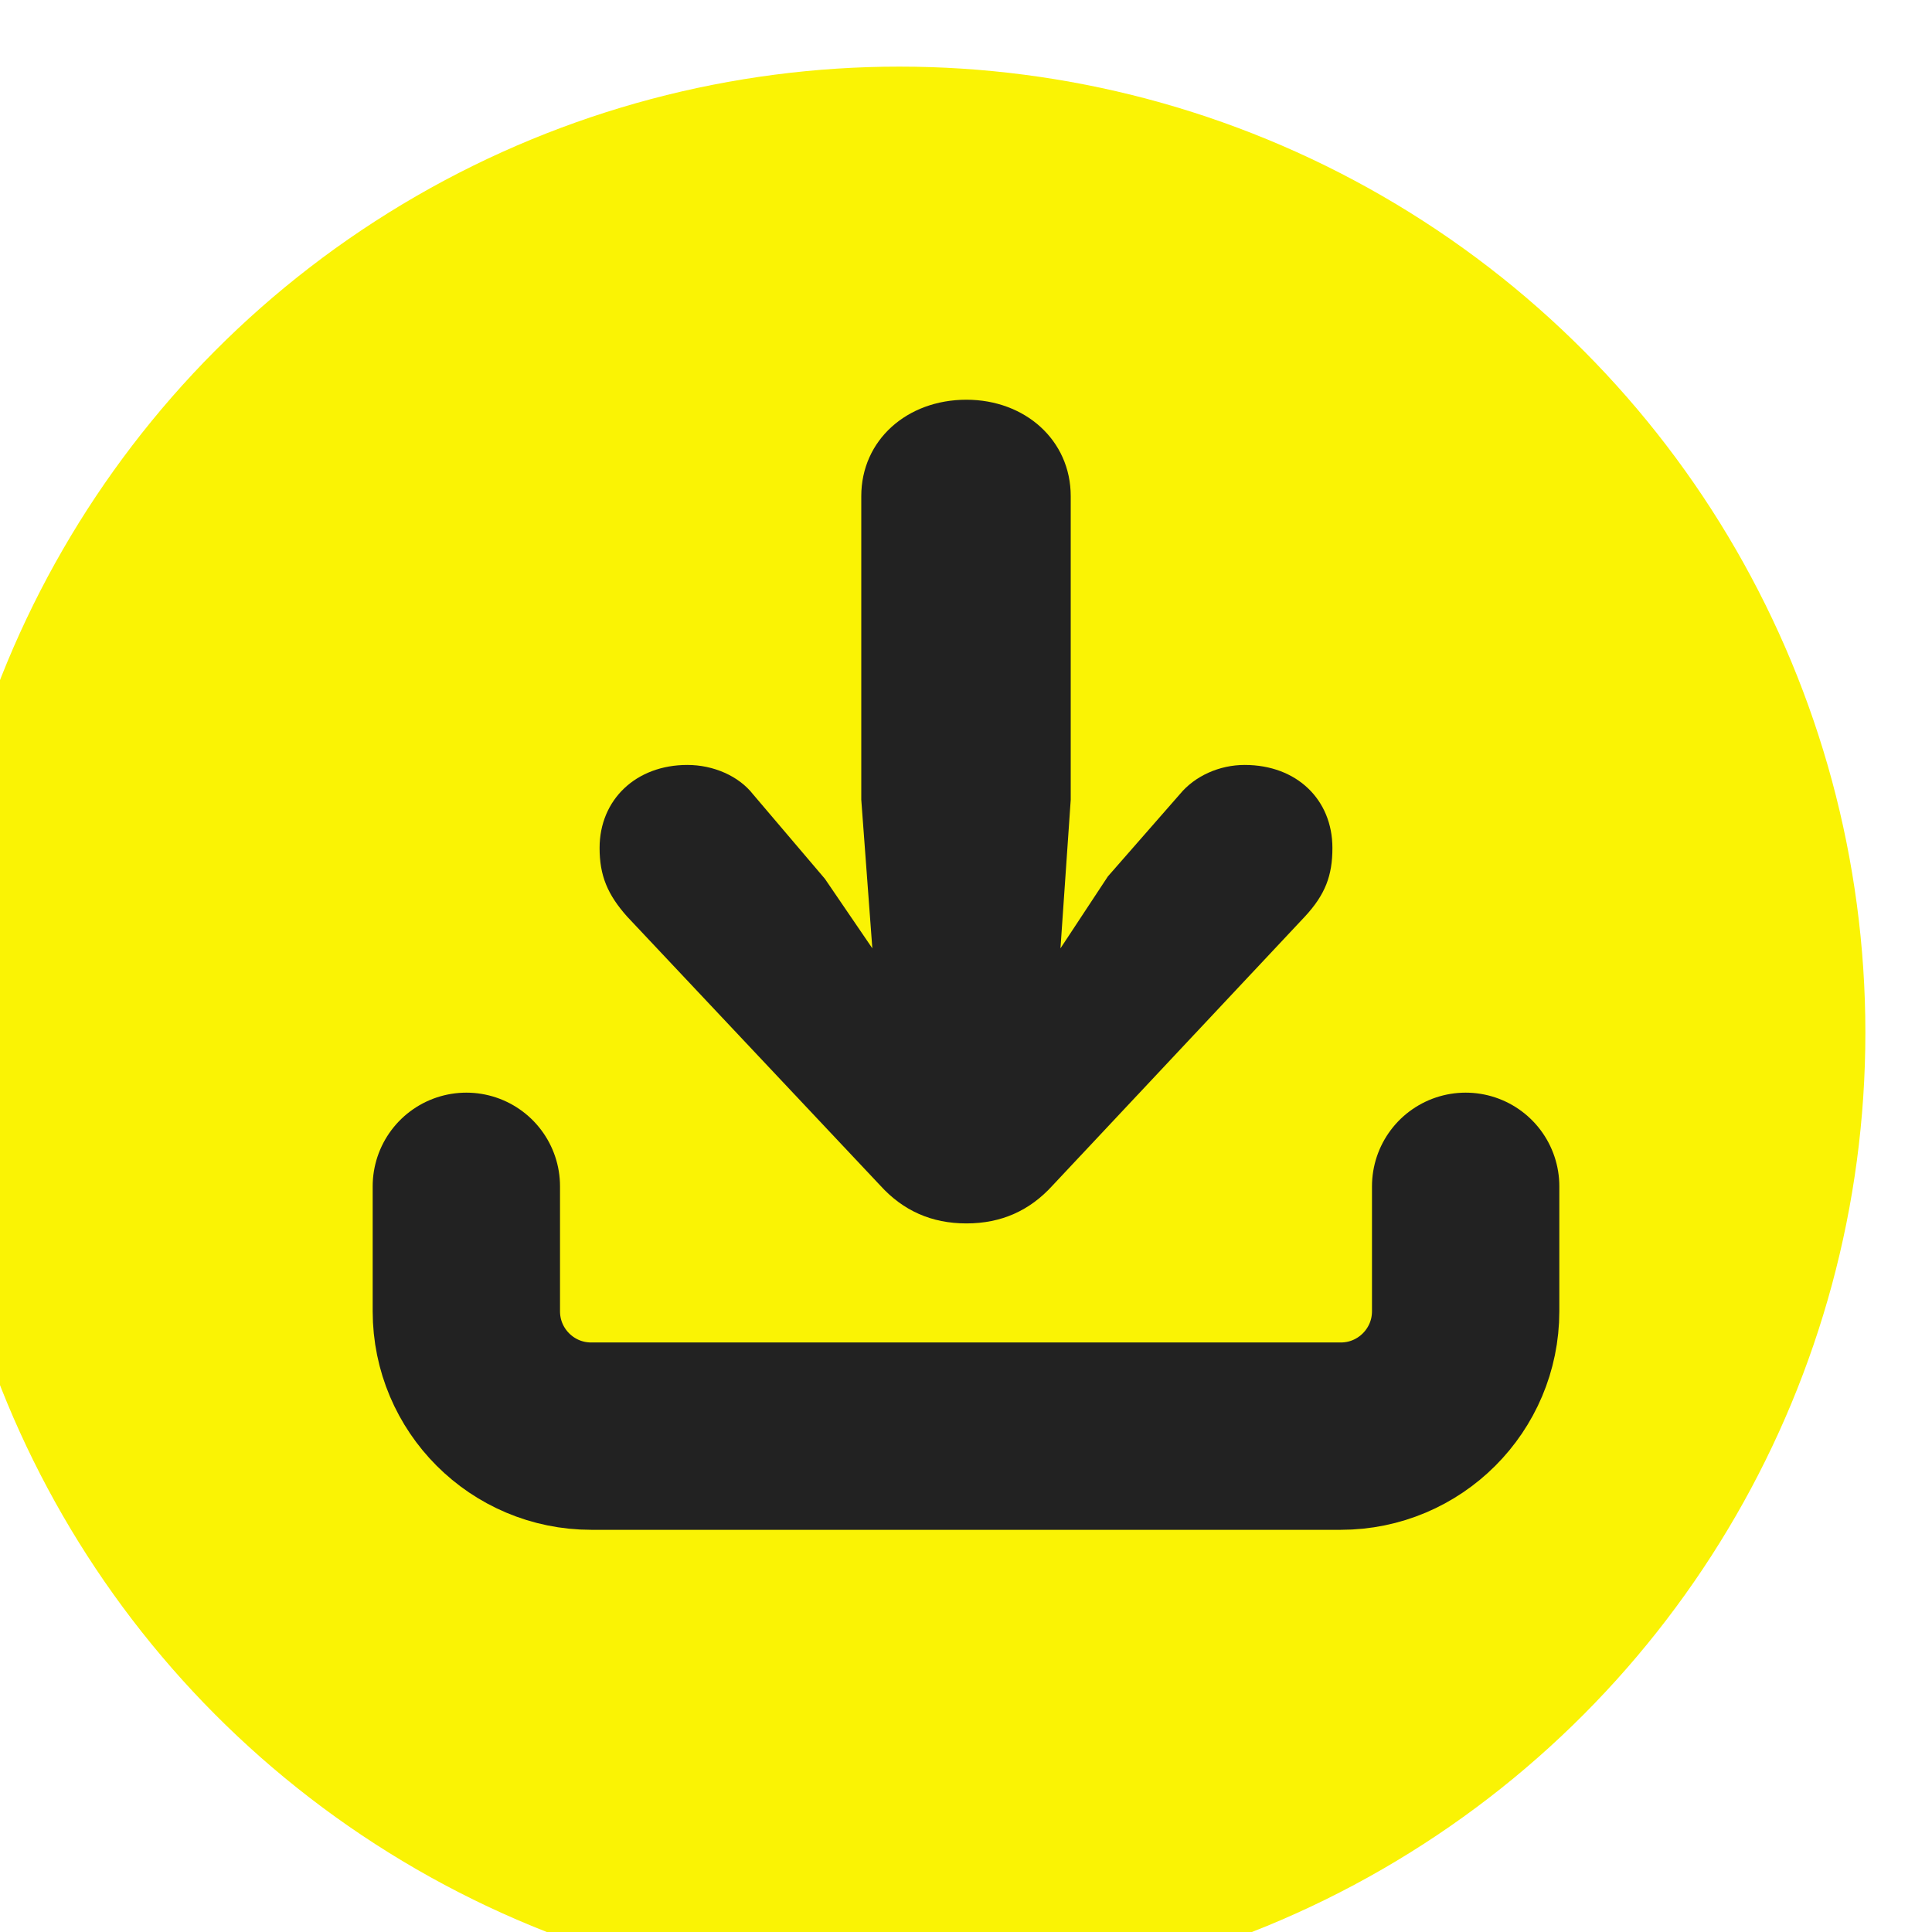
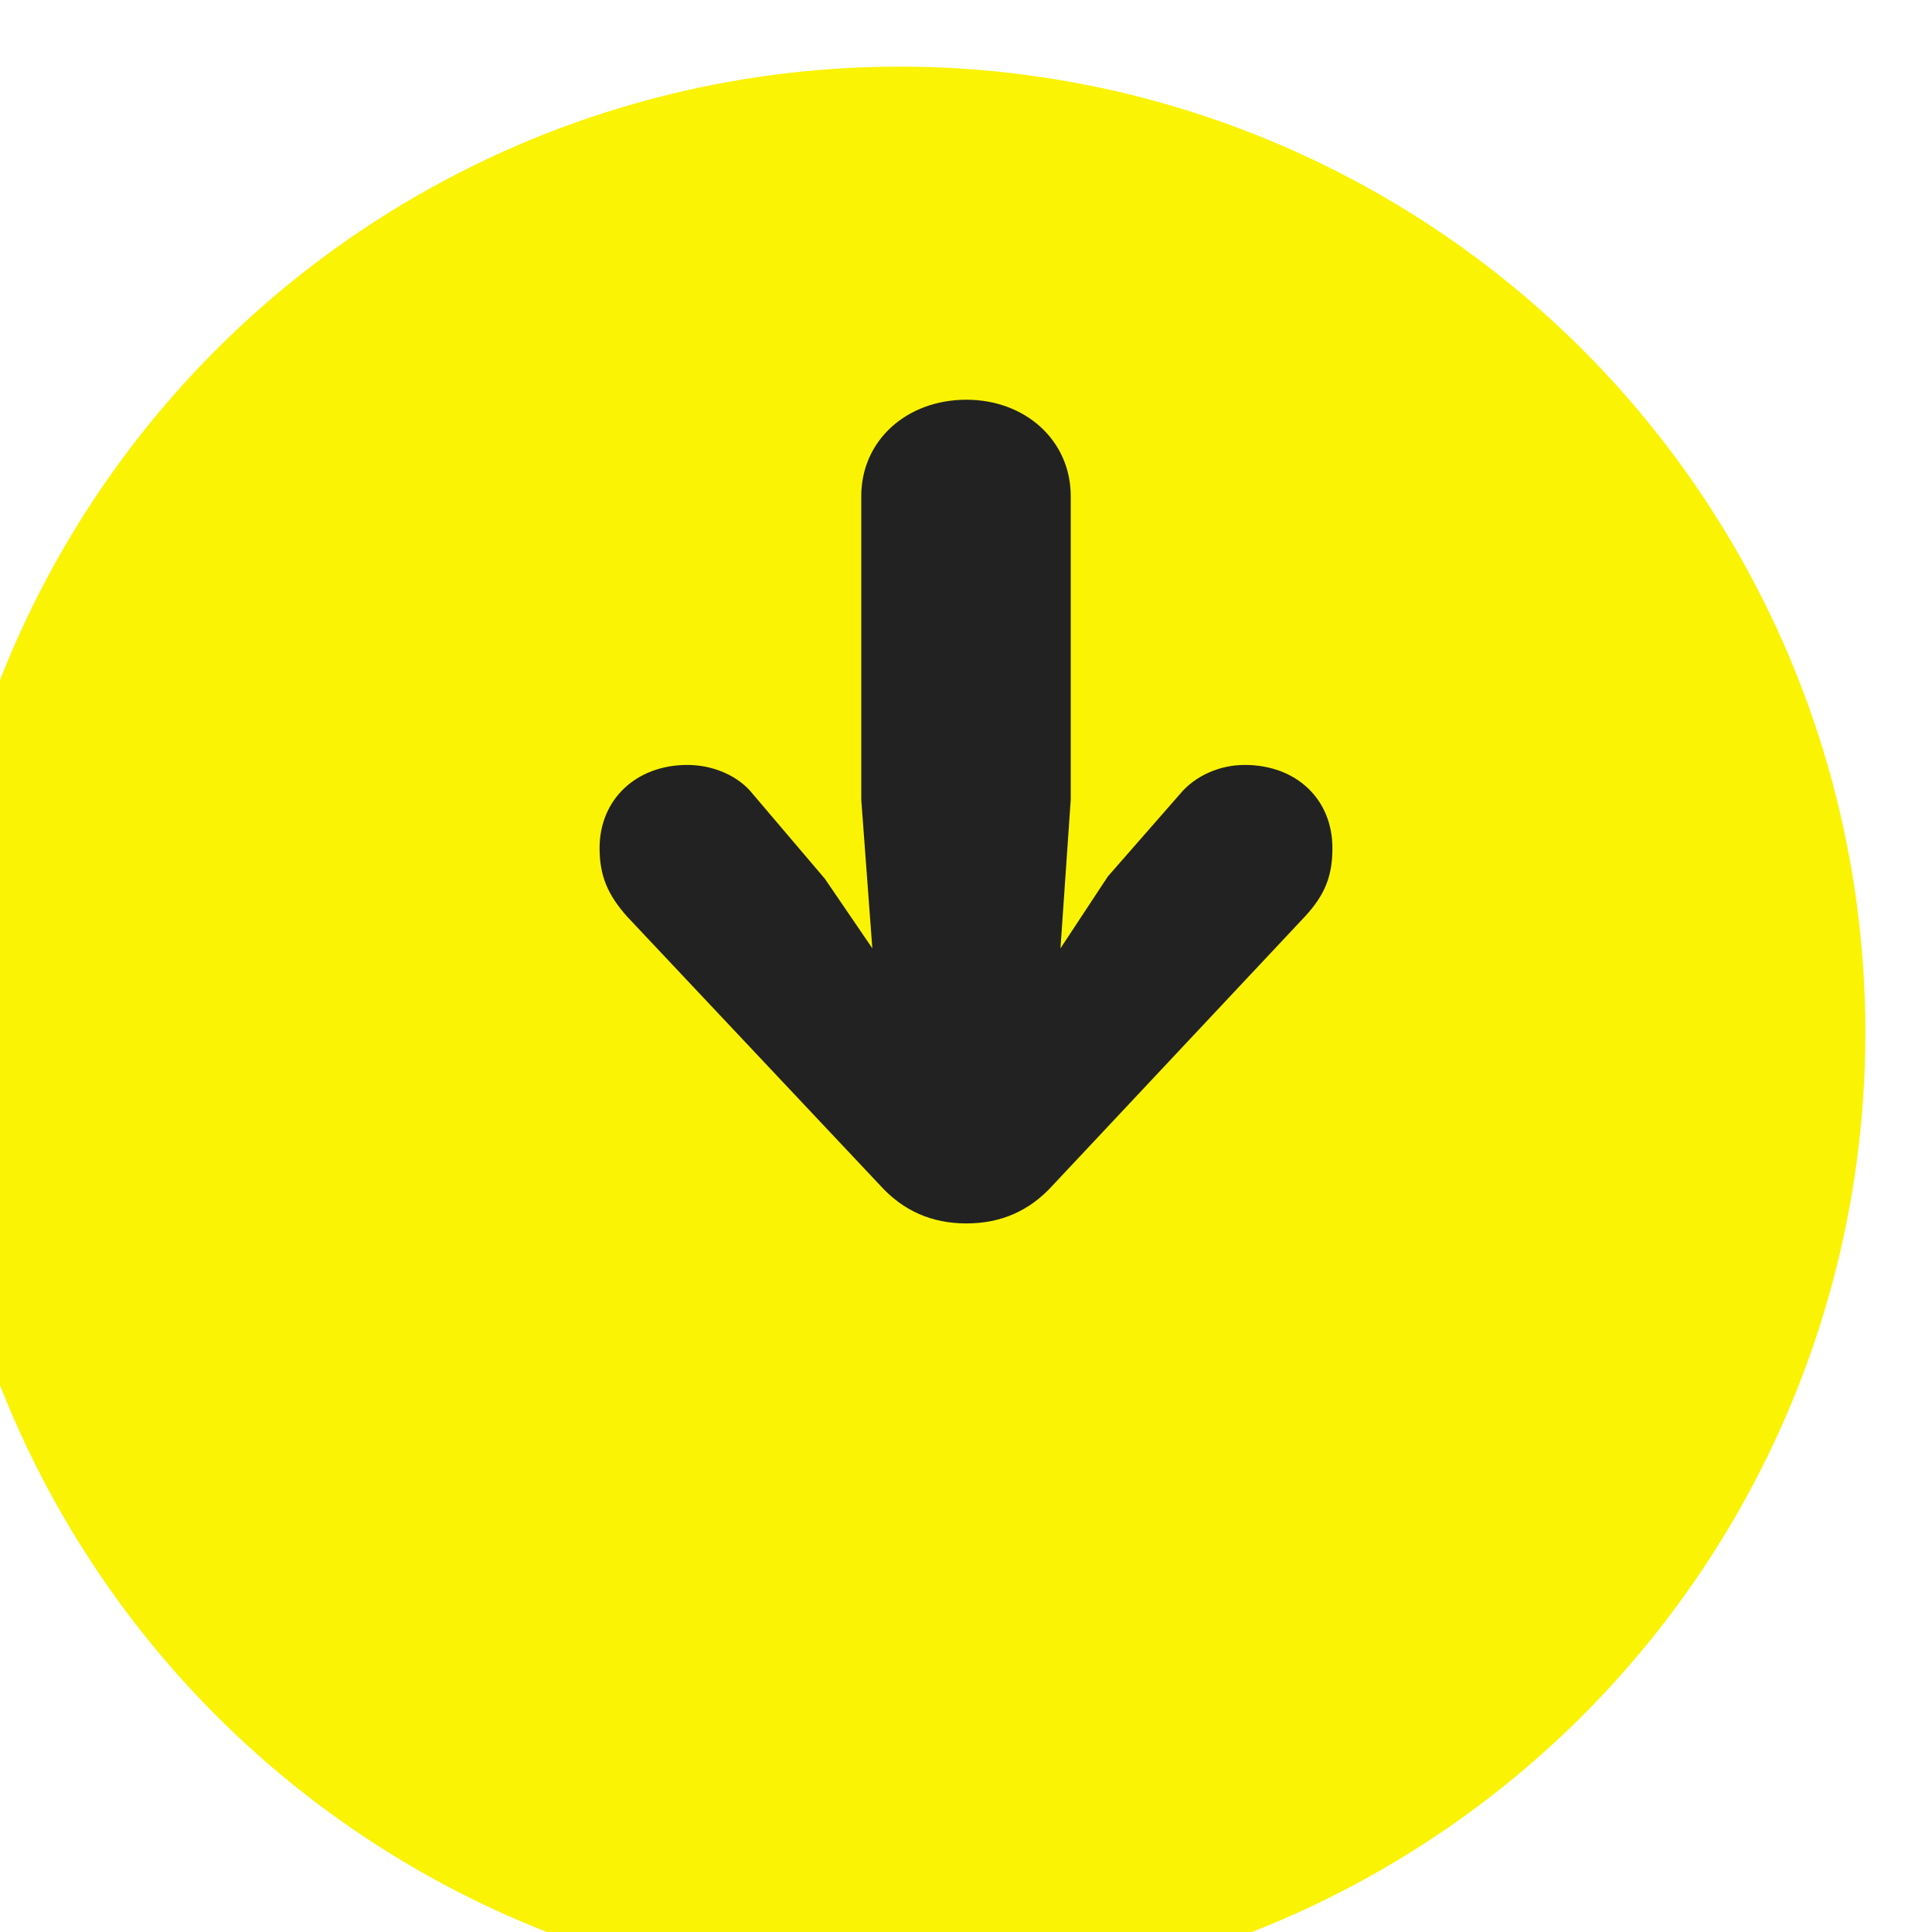
<svg xmlns="http://www.w3.org/2000/svg" width="29" height="29" viewBox="0 0 29 29" fill="none">
  <g filter="url(#filter0_ii_10_37497)">
    <circle cx="14.5" cy="14.5" r="14.5" fill="#FAF304" />
  </g>
  <path d="M14.506 6C15.384 6 16.072 6.605 16.072 7.448V12.004L15.918 14.235L16.63 13.155L17.71 11.921C17.935 11.648 18.303 11.482 18.683 11.482C19.466 11.482 20 12.004 20 12.728C20 13.143 19.893 13.428 19.585 13.76L15.799 17.795C15.455 18.174 15.028 18.364 14.506 18.364C13.984 18.364 13.557 18.174 13.213 17.795L9.415 13.76C9.119 13.428 9 13.143 9 12.728C9 12.004 9.546 11.482 10.317 11.482C10.709 11.482 11.088 11.648 11.302 11.921L12.382 13.191L13.094 14.235L12.928 12.004V7.448C12.928 6.605 13.616 6 14.506 6Z" fill="#222222" />
-   <path d="M7 17.807V19.682C7 20.718 7.839 21.557 8.875 21.557H20.125C21.16 21.557 22 20.718 22 19.682V17.807" stroke="#222222" stroke-width="2.812" stroke-linecap="round" />
  <defs>
    <filter id="filter0_ii_10_37497" x="-1" y="0" width="30" height="30" filterUnits="userSpaceOnUse" color-interpolation-filters="sRGB">
      <feFlood flood-opacity="0" result="BackgroundImageFix" />
      <feBlend mode="normal" in="SourceGraphic" in2="BackgroundImageFix" result="shape" />
      <feColorMatrix in="SourceAlpha" type="matrix" values="0 0 0 0 0 0 0 0 0 0 0 0 0 0 0 0 0 0 127 0" result="hardAlpha" />
      <feOffset dx="-1" />
      <feGaussianBlur stdDeviation="1.5" />
      <feComposite in2="hardAlpha" operator="arithmetic" k2="-1" k3="1" />
      <feColorMatrix type="matrix" values="0 0 0 0 0 0 0 0 0 0 0 0 0 0 0 0 0 0 0.17 0" />
      <feBlend mode="normal" in2="shape" result="effect1_innerShadow_10_37497" />
      <feColorMatrix in="SourceAlpha" type="matrix" values="0 0 0 0 0 0 0 0 0 0 0 0 0 0 0 0 0 0 127 0" result="hardAlpha" />
      <feOffset dy="1" />
      <feGaussianBlur stdDeviation="3" />
      <feComposite in2="hardAlpha" operator="arithmetic" k2="-1" k3="1" />
      <feColorMatrix type="matrix" values="0 0 0 0 1 0 0 0 0 1 0 0 0 0 1 0 0 0 0.64 0" />
      <feBlend mode="normal" in2="effect1_innerShadow_10_37497" result="effect2_innerShadow_10_37497" />
    </filter>
  </defs>
</svg>